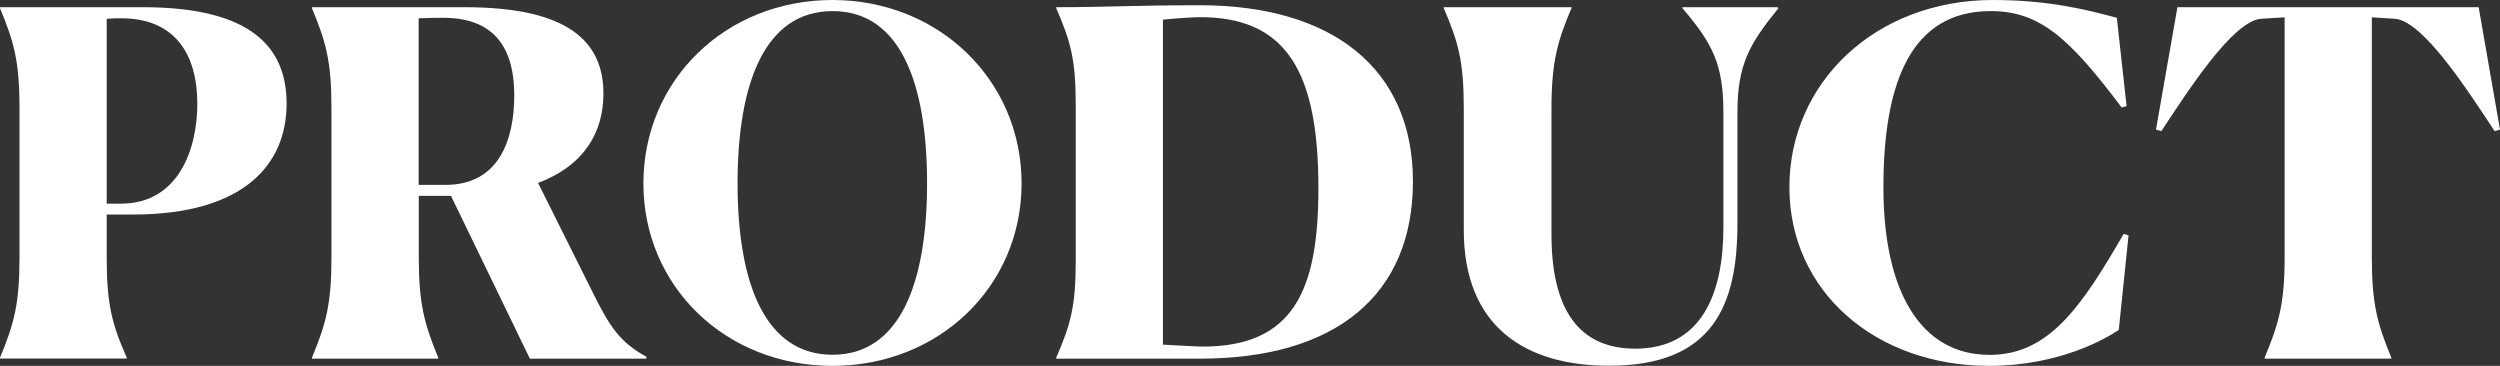
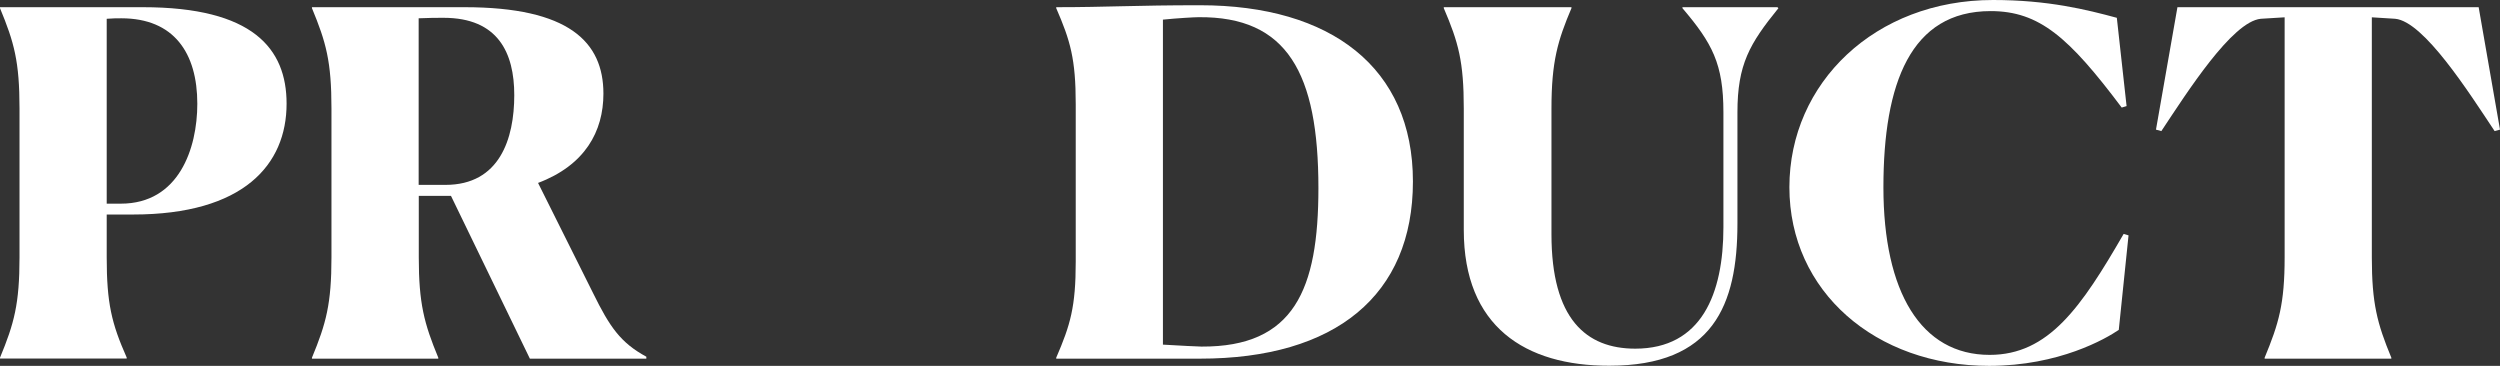
<svg xmlns="http://www.w3.org/2000/svg" version="1.1" id="レイヤー_1" x="0px" y="0px" viewBox="0 0 205 30" enable-background="new 0 0 205 30" xml:space="preserve">
  <rect x="0" y="0" width="205" height="30" fill="#333333" stroke="none" />
  <g>
    <g>
      <path fill="#FFFFFF" d="M0,29.33c1.16-2.8,1.6-4.41,1.6-8.23V8.9c0-3.86-0.44-5.43-1.6-8.23V0.59h11.71    c9.03,0,11.79,3.39,11.79,7.91c0,5-3.52,9.09-12.59,9.09H8.75v3.5c0,3.78,0.4,5.43,1.64,8.23v0.08H0V29.33z M8.75,1.54v15.16h1.16    c4.76,0,6.27-4.53,6.27-8.19c0-4.17-1.92-7.01-6.23-7.01C9.63,1.5,9.23,1.5,8.75,1.54z" />
      <path fill="#FFFFFF" d="M25.58,29.33c1.16-2.8,1.6-4.41,1.6-8.23V8.9c0-3.86-0.44-5.43-1.6-8.23V0.59h12.51    c8.55,0,11.39,2.84,11.39,7.09c0,3.11-1.52,5.87-5.36,7.32l4.52,9.05c1.36,2.76,2.24,4.05,4.36,5.2v0.16h-9.55l-6.47-13.35h-2.64    v5.04c0,3.78,0.44,5.43,1.6,8.23v0.08H25.58V29.33z M34.33,1.5v13.66h2.2c4.44,0,5.64-3.78,5.64-7.36c0-3.46-1.32-6.34-5.8-6.34    C35.89,1.46,35.13,1.46,34.33,1.5z" />
-       <path fill="#FFFFFF" d="M52.76,15.04C52.76,6.57,59.51,0,68.26,0c8.71,0,15.51,6.57,15.51,15.04S76.98,30,68.26,30    C59.51,30,52.76,23.5,52.76,15.04z M76.02,15.04c0-8.15-2.16-14.13-7.75-14.13c-5.59,0-7.79,5.98-7.79,14.13    c0,8.15,2.24,14.05,7.79,14.05C73.78,29.09,76.02,23.23,76.02,15.04z" />
      <path fill="#FFFFFF" d="M86.61,29.33c1.16-2.68,1.6-4.17,1.6-7.87V8.54c0-3.7-0.44-5.2-1.6-7.87V0.59c4.2,0,6.43-0.16,11.79-0.16    c10.75,0,17.46,5.12,17.46,14.45s-6.35,14.53-17.46,14.53H86.61V29.33z M108.11,15.43c0-9.45-2.56-14.09-9.83-14.02    c-0.32,0-1.76,0.08-2.92,0.2v26.65c1.32,0.08,2.96,0.16,3.16,0.16C106.12,28.46,108.11,23.74,108.11,15.43z" />
      <path fill="#FFFFFF" d="M120.03,18.86V8.9c0-3.86-0.44-5.43-1.64-8.23V0.59h10.47v0.08c-1.12,2.64-1.64,4.37-1.64,8.23v10.32    c0,6.93,2.84,9.37,6.87,9.37c5.43,0,7.23-4.49,7.23-9.96V9.21c0-3.98-0.92-5.67-3.36-8.54V0.59h7.79l0.08,0.08    c-2.36,2.91-3.36,4.61-3.36,8.54v9.13c0,6.69-2,11.65-10.51,11.65C125.06,30,120.03,26.77,120.03,18.86z" />
      <path fill="#FFFFFF" d="M173.74,27.05c-1.04,0.71-4.88,2.95-10.63,2.95c-9.31,0-16.38-6.1-16.38-14.65S153.76,0,163.43,0    c4.52,0,7.67,0.79,10.15,1.46l0.8,7.24l-0.4,0.12c-4.32-5.75-6.75-7.91-10.75-7.91c-6.55,0-8.79,5.91-8.79,14.45    c0,8.58,3.08,13.74,8.71,13.74c4.84,0,7.51-3.9,10.99-9.92l0.4,0.12L173.74,27.05z" />
      <path fill="#FFFFFF" d="M196.09,29.41H185.7v-0.08c1.16-2.8,1.64-4.41,1.64-8.23V1.42l-1.96,0.12c-2.36,0.24-6.03,6.02-8.15,9.21    l-0.44-0.12l1.76-10.04h24.7L205,10.63l-0.44,0.12c-2.12-3.19-5.8-8.98-8.15-9.21l-1.92-0.12V21.1c0,3.78,0.44,5.43,1.6,8.23    V29.41z" />
    </g>
  </g>
  <g>
</g>
  <g>
</g>
  <g>
</g>
  <g>
</g>
  <g>
</g>
  <g>
</g>
  <g>
</g>
  <g>
</g>
  <g>
</g>
  <g>
</g>
  <g>
</g>
  <g>
</g>
  <g>
</g>
  <g>
</g>
  <g>
</g>
</svg>